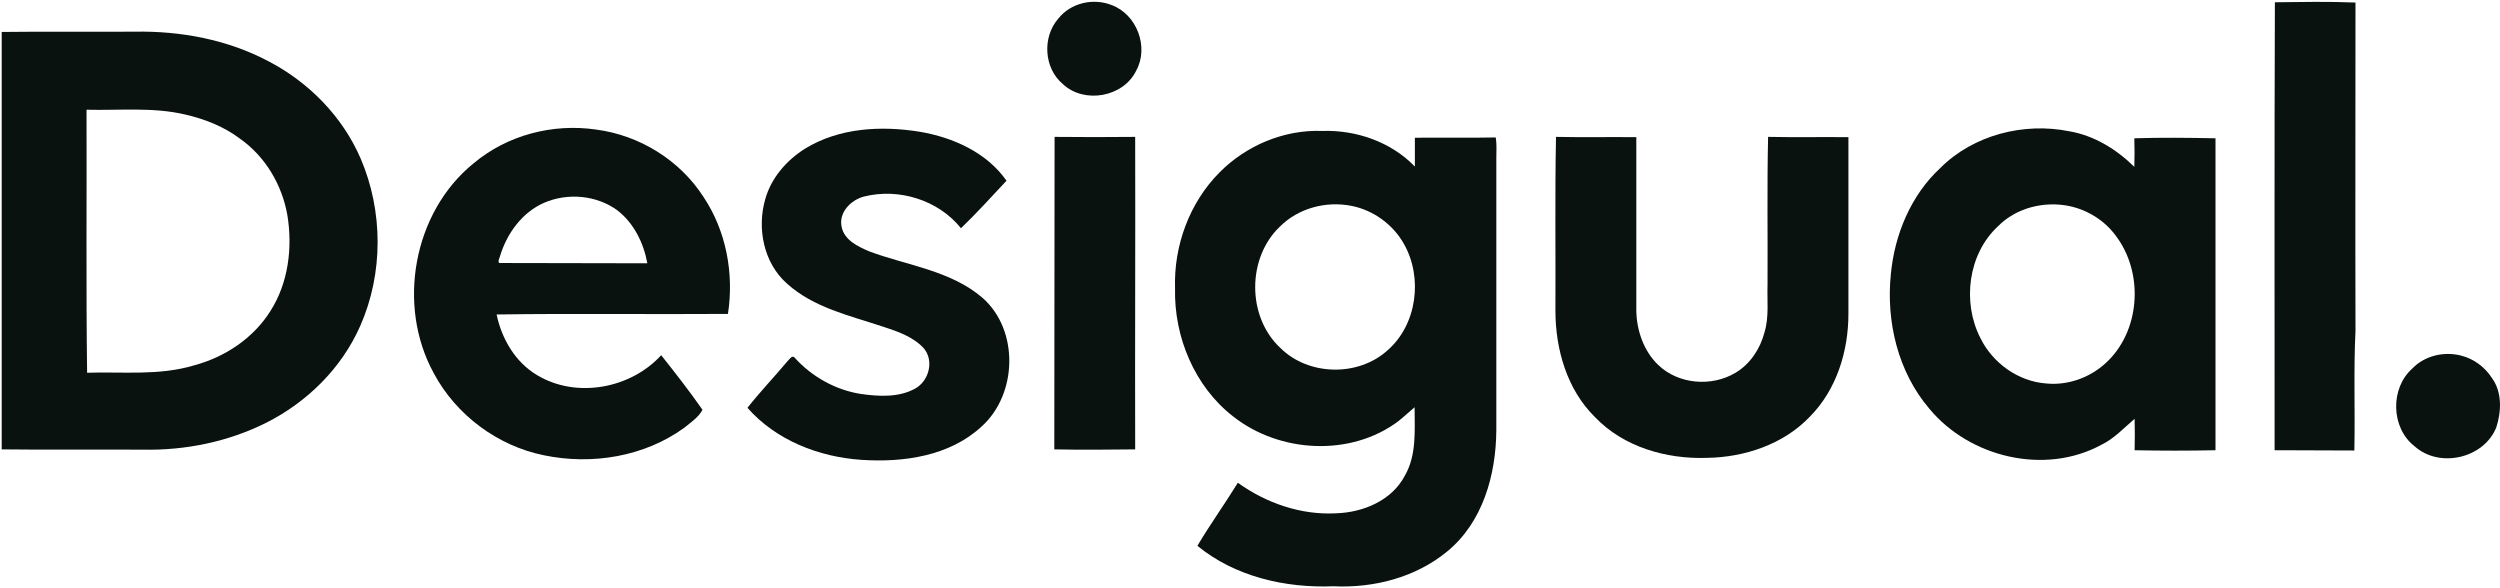
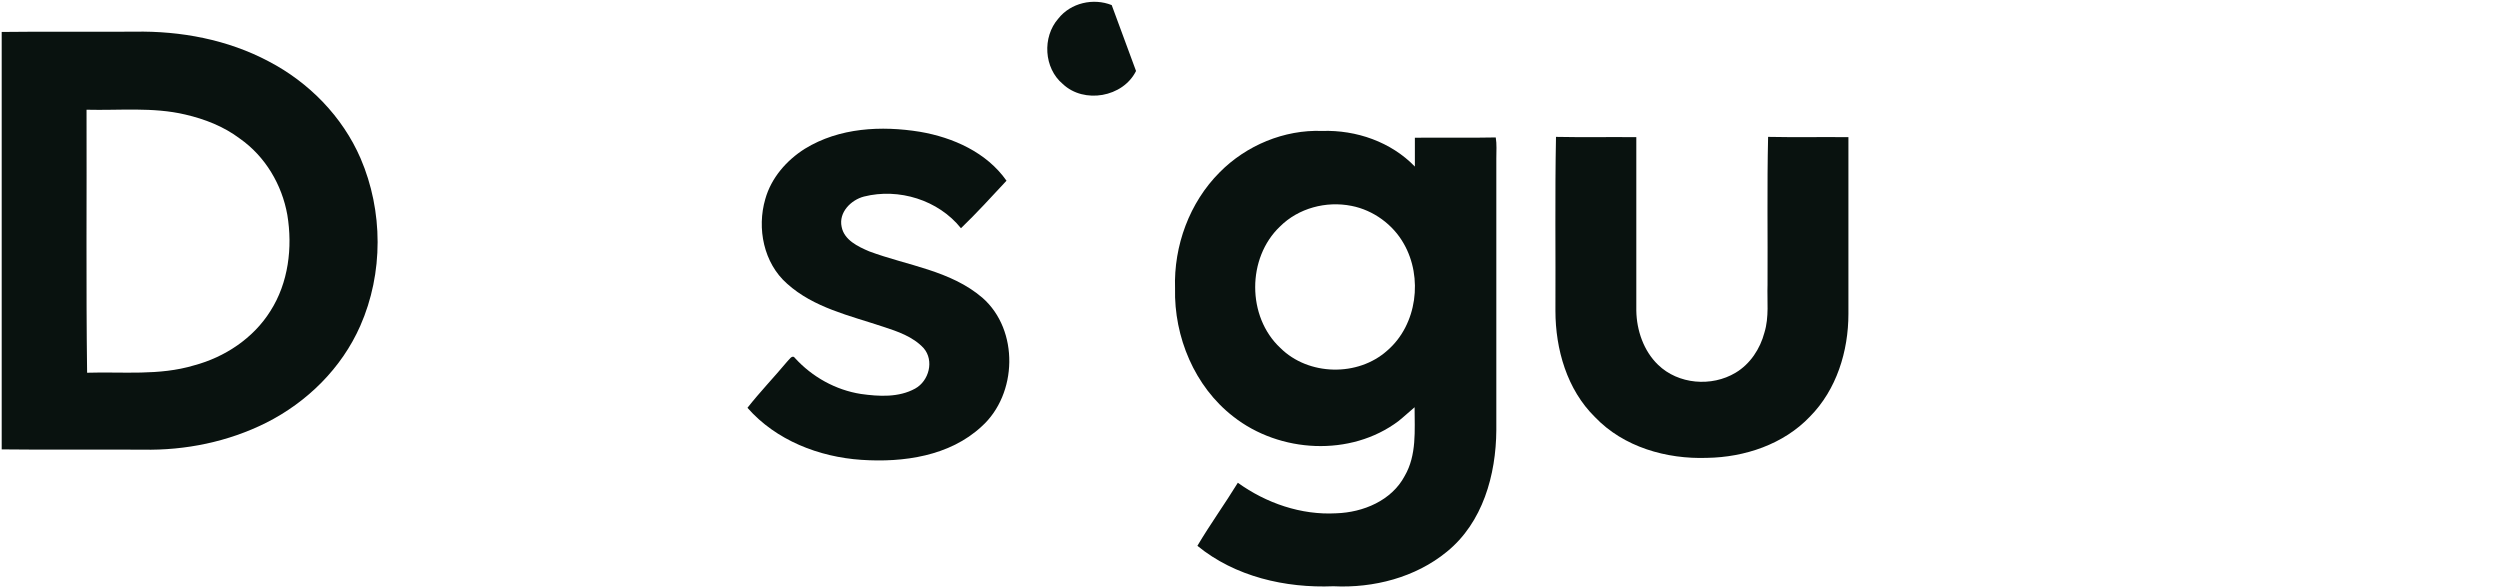
<svg xmlns="http://www.w3.org/2000/svg" version="1.1" id="Capa_1" x="0px" y="0px" viewBox="0 0 884 208" style="enable-background:new 0 0 884 208;" xml:space="preserve">
  <style type="text/css">
	.st0{fill:#09120F;}
</style>
  <g>
-     <path class="st0" d="M832.9,117c-0.7,14.1-0.1,28.2-0.4,42.3c-9.4-0.1-18.8,0-28.2-0.1c0-52.8-0.1-105.6,0.1-158.4   c9.5-0.1,19-0.3,28.5,0.1C832.9,39.6,832.8,78.3,832.9,117z" />
-     <path class="st0" d="M401.7,25.1c-4.6,9.3-18.4,11.7-25.9,4.6c-6.7-5.6-7.3-16.6-1.6-23.1c4.4-5.6,12.4-7.4,18.9-4.8   C402,5.1,406.4,16.7,401.7,25.1z" />
+     <path class="st0" d="M401.7,25.1c-4.6,9.3-18.4,11.7-25.9,4.6c-6.7-5.6-7.3-16.6-1.6-23.1c4.4-5.6,12.4-7.4,18.9-4.8   z" />
    <path class="st0" d="M95,21.7c14.2,7.4,26.1,19.5,32.5,34.3c8,18.6,8.1,40.6-0.1,59.2c-6.6,15-18.8,27-33.3,34.3   c-13.4,6.7-28.5,9.8-43.5,9.5c-16.7-0.1-33.4,0.1-50-0.1V11.3c15.7-0.2,31.4,0,47-0.1C63.9,10.9,80.5,14,95,21.7 M30.6,38.8   c0.1,31-0.2,62,0.2,93c12.6-0.4,25.5,1.1,37.8-2.6c10.9-2.9,21-9.6,27-19.2c6.4-10,7.9-22.5,6-34c-1.9-10.7-7.8-20.7-16.8-27   c-5.7-4.3-12.4-6.9-19.3-8.5C54.1,37.8,42.2,39.1,30.6,38.8z" />
-     <path class="st0" d="M210.7,45.8c15.4,2,29.7,10.8,38.1,23.9c8,12,10.8,27.1,8.6,41.3c-27.3,0.2-54.5-0.2-81.8,0.2   c1.8,8.6,6.6,16.9,14.4,21.5c13.9,8.3,33,4.7,43.8-7.1c5,6.3,10,12.7,14.6,19.3c-1.4,2.7-4.2,4.5-6.5,6.4   c-14.1,10.2-32.6,13.2-49.5,9.7c-16.4-3.3-31.1-14.2-39-29c-13.2-24-7.3-56.9,14-74.2C179.4,47.7,195.5,43.6,210.7,45.8    M218.2,74.3c-7.3-5.3-17.5-6.2-25.8-2.6c-7.8,3.4-13.2,10.9-15.6,18.9c-0.2,0.8-1.3,2.7,0.5,2.4c17.2,0.1,34.4,0,51.6,0.1   C227.6,85.9,224.1,78.8,218.2,74.3L218.2,74.3z" />
-     <path class="st0" d="M731.6,46.4c8.9,1.5,16.8,6.4,23.1,12.6c0.1-3.4,0.1-6.7,0-10.1c9.5-0.3,19.1-0.2,28.7,0   c0,36.8,0,73.5,0,110.3c-9.5,0.2-19.1,0.2-28.6,0c0.1-3.7,0.1-7.4,0-11.1c-3.8,3.2-7.2,7-11.8,9.2c-19.9,10.8-46.5,4.5-60.8-12.8   c-11.1-13-15.3-30.8-13.6-47.5c1.3-14,7.1-28,17.5-37.6C697.8,47.7,715.6,43.2,731.6,46.4 M706.5,80c-10.6,9.8-12.7,26.8-6.3,39.4   c4.3,8.9,13.4,15.5,23.4,16.2c8.2,0.8,16.5-2.5,22.2-8.4c11.2-11.5,12-31.2,2.3-43.9c-3.9-5.3-9.8-9-16.2-10.4   C723,71,713,73.4,706.5,80z" />
    <path class="st0" d="M500.3,58.9c0-3.4,0-6.8,0-10.2c9.5-0.1,19.1,0.1,28.6-0.1c0.4,2.4,0.2,4.9,0.2,7.4c0,32,0,64,0,96.1   c-0.1,15.8-4.8,32.7-17.5,43c-11.1,9.1-25.9,12.9-40.1,12.2c-17,0.7-34.8-3.4-48.1-14.3c4.5-7.6,9.7-14.8,14.3-22.3   c10,7.2,22.4,11.5,34.8,10.8c9.5-0.3,19.6-4.5,24.2-13.2c4.3-7.4,3.5-16.1,3.5-24.3c-1.9,1.6-3.7,3.3-5.7,4.9   c-16.9,12.7-42,11.3-58.4-1.6c-13.7-10.6-21-28.2-20.6-45.3c-0.5-15.1,5.1-30.4,15.8-41.1c9.4-9.5,22.8-15.1,36.2-14.6   C479.6,45.9,491.9,50.2,500.3,58.9 M477.9,72.8c-9-1.8-18.8,0.8-25.3,7.3c-11.7,11.1-11.7,31.9,0.1,42.9   c9.9,9.9,27.5,10.3,37.9,0.9c10.5-9.1,12.6-25.8,5.8-37.7C492.6,79.4,485.6,74.3,477.9,72.8L477.9,72.8z" />
    <path class="st0" d="M325.3,46.6c11.7,2,23.6,7.3,30.6,17.3c-5.3,5.7-10.5,11.4-16.1,16.8c-8-10-22-14.3-34.3-11.2   c-4.6,1.2-9,5.6-7.9,10.7c0.9,4.7,5.8,7,9.8,8.7c13.4,5,28.7,6.7,40,16.4c13,11.4,12.4,34.1-0.3,45.5   c-11.3,10.5-27.7,12.8-42.5,11.8c-15-1-30.2-6.9-40.3-18.4c4.4-5.6,9.4-10.8,14-16.3c0.7-0.6,1.8-2.7,2.8-1.3   c6.1,6.7,14.4,11.3,23.3,12.7c6.4,0.9,13.4,1.3,19.2-1.9c4.9-2.7,6.8-9.9,3-14.3c-3.8-4.1-9.2-5.9-14.4-7.6   c-11.7-3.9-24.5-6.7-33.9-15.2c-8.3-7.3-10.7-19.6-7.7-29.9c2.1-7.5,7.5-13.7,14-17.8C296.8,45.1,311.7,44.4,325.3,46.6L325.3,46.6   z" />
-     <path class="st0" d="M401.4,158.9c-9.5,0.1-19.1,0.2-28.6,0c0.1-36.8,0-73.7,0.1-110.5c9.5,0.1,19,0.1,28.5,0   C401.5,85.2,401.3,122.1,401.4,158.9z" />
    <path class="st0" d="M653.6,111c0,13.2-4.2,26.8-13.6,36.3c-9.3,9.8-23.1,14.4-36.4,14.6c-14.3,0.5-29.5-3.8-39.6-14.4   c-9.9-9.7-14-24-14-37.6c0.1-20.5-0.2-41,0.2-61.5c9.5,0.2,18.9,0,28.4,0.1c0,20.4,0,40.8,0,61.3c0.1,7,2.6,14.3,7.7,19.2   c7.1,6.9,18.9,7.9,27.4,2.8c5.2-3.1,8.7-8.5,10.2-14.2c1.7-5.5,0.9-11.3,1.1-16.9c0.1-17.4-0.2-34.9,0.2-52.3   c9.5,0.2,18.9,0,28.4,0.1C653.6,69.5,653.6,90.3,653.6,111z" />
-     <path class="st0" d="M870.1,125.7c4.5,1.1,8.5,4,11,7.9c3.7,5,3.4,11.9,1.6,17.5c-4.4,11-20.1,14.6-28.9,6.7   c-8.4-6.5-8.7-20.5-0.8-27.5C857.3,125.8,864.1,124.2,870.1,125.7L870.1,125.7z" />
  </g>
</svg>